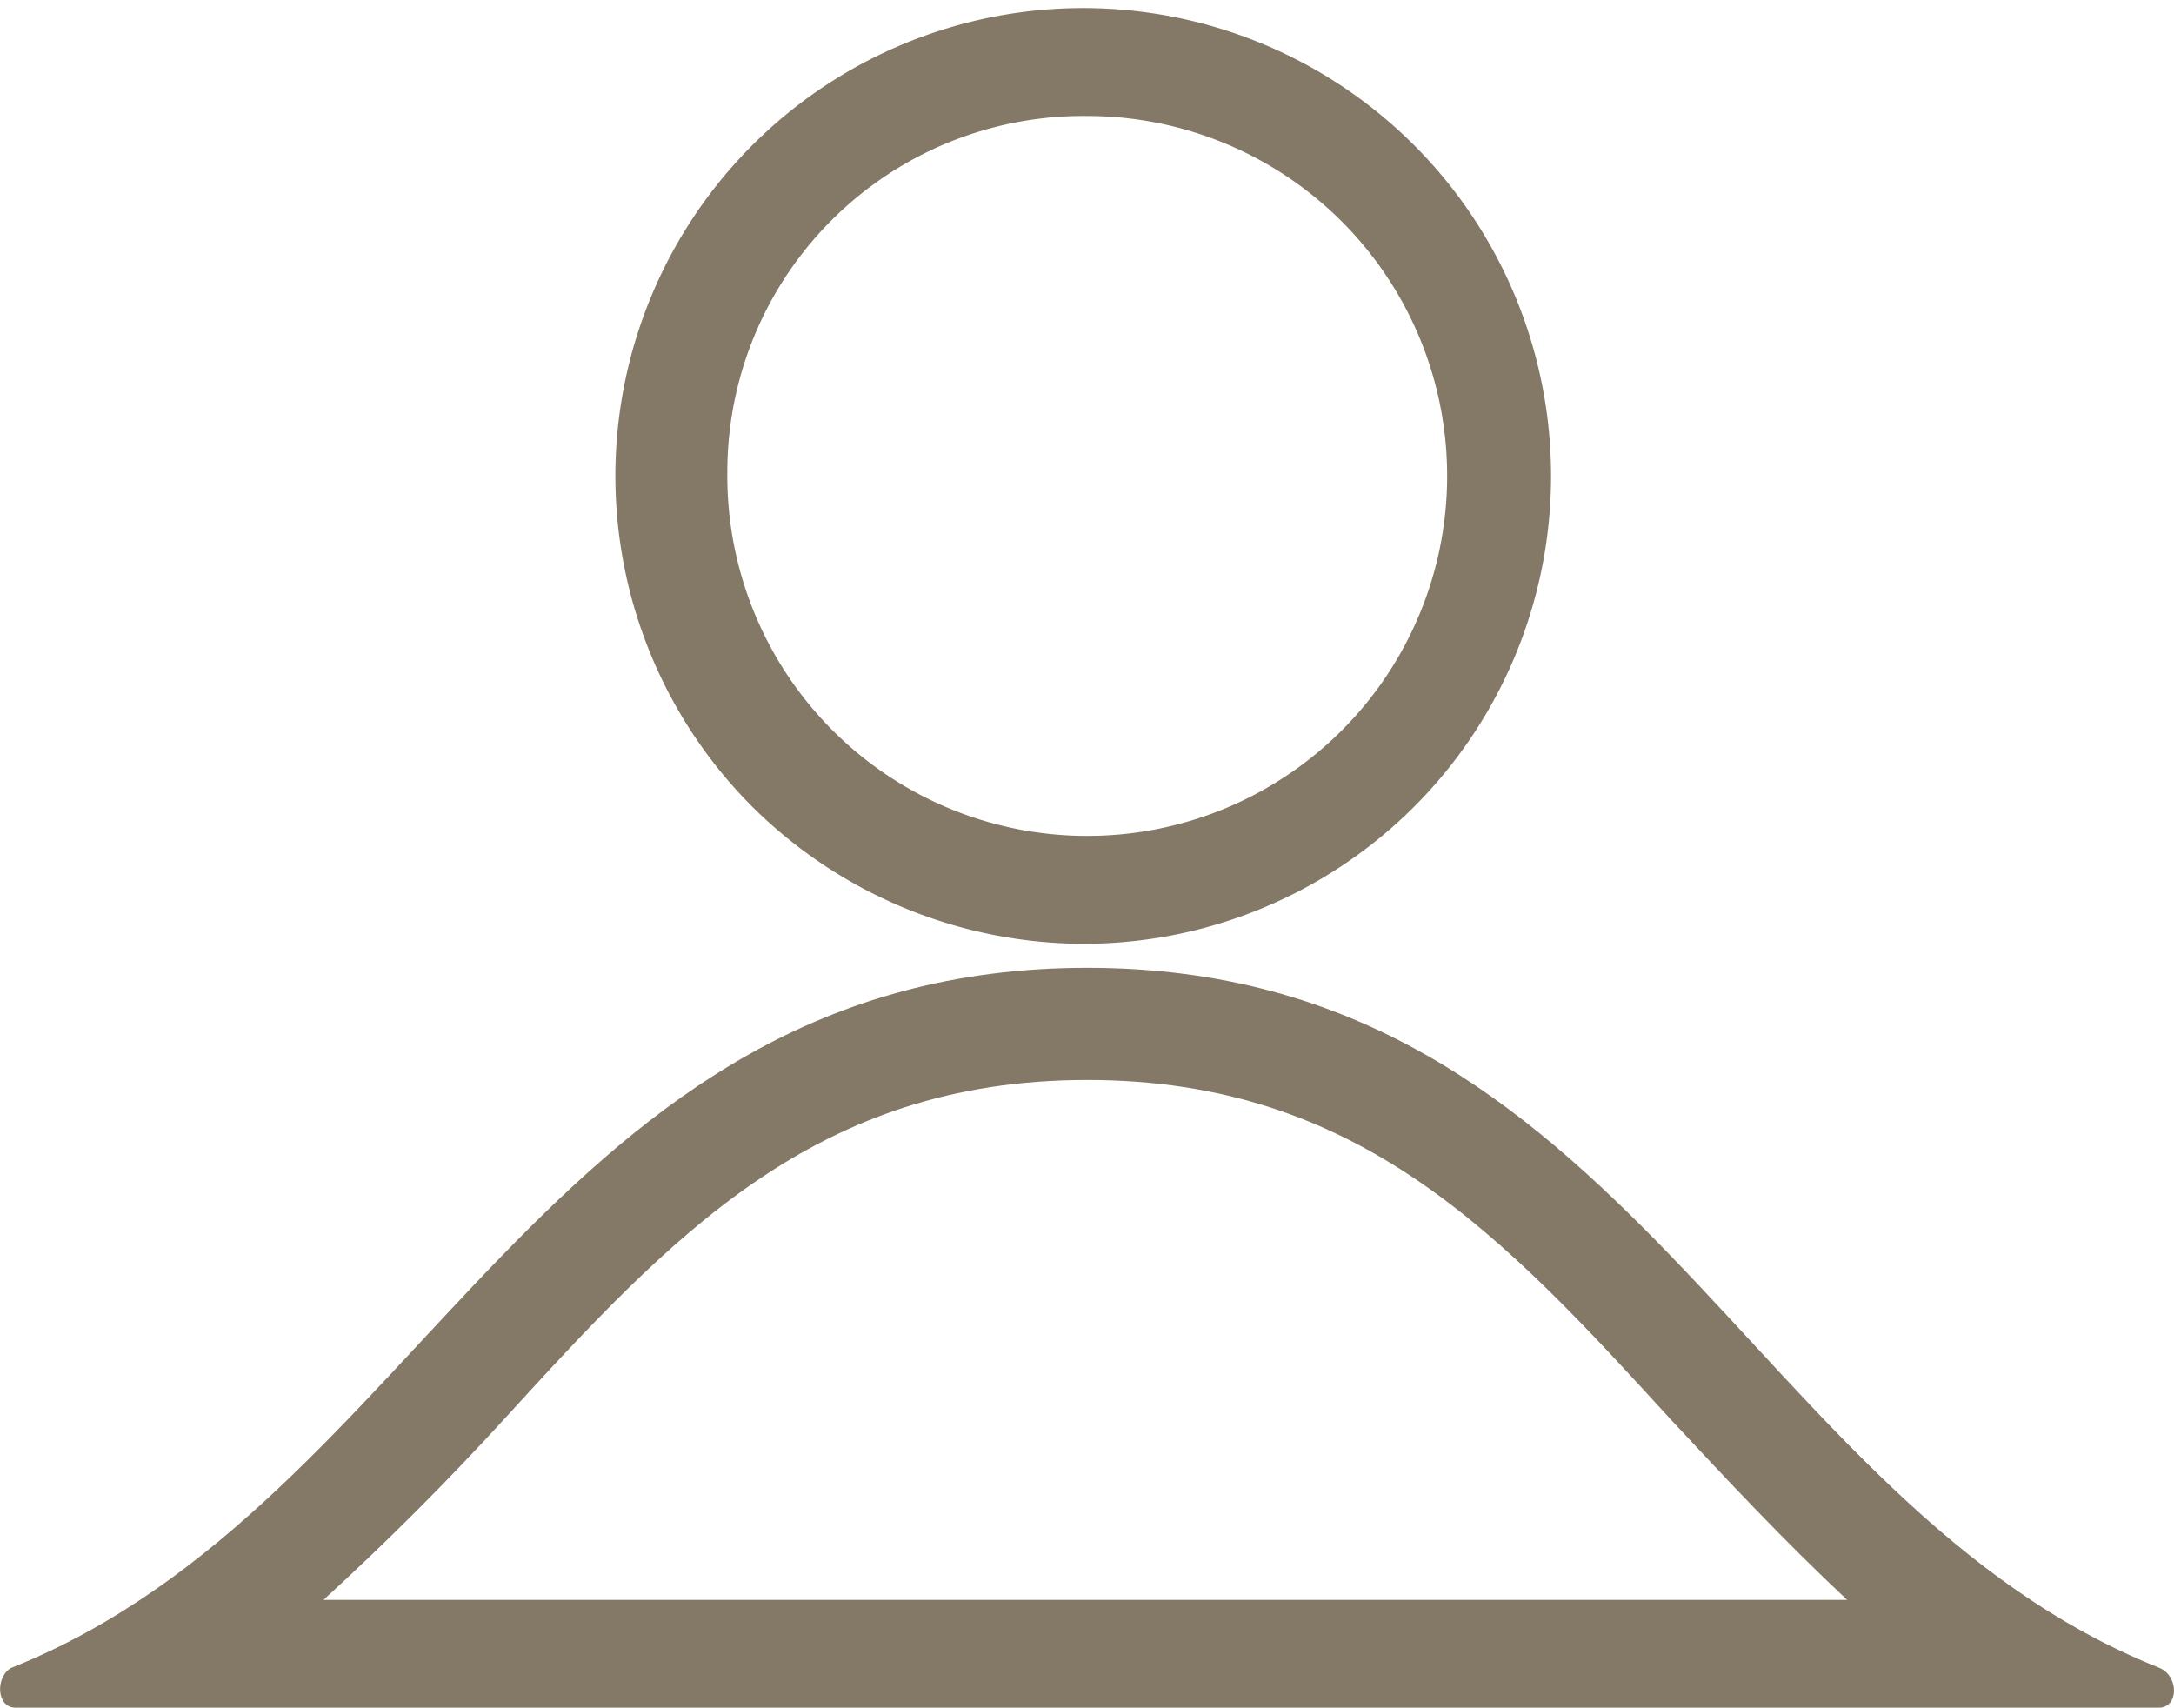
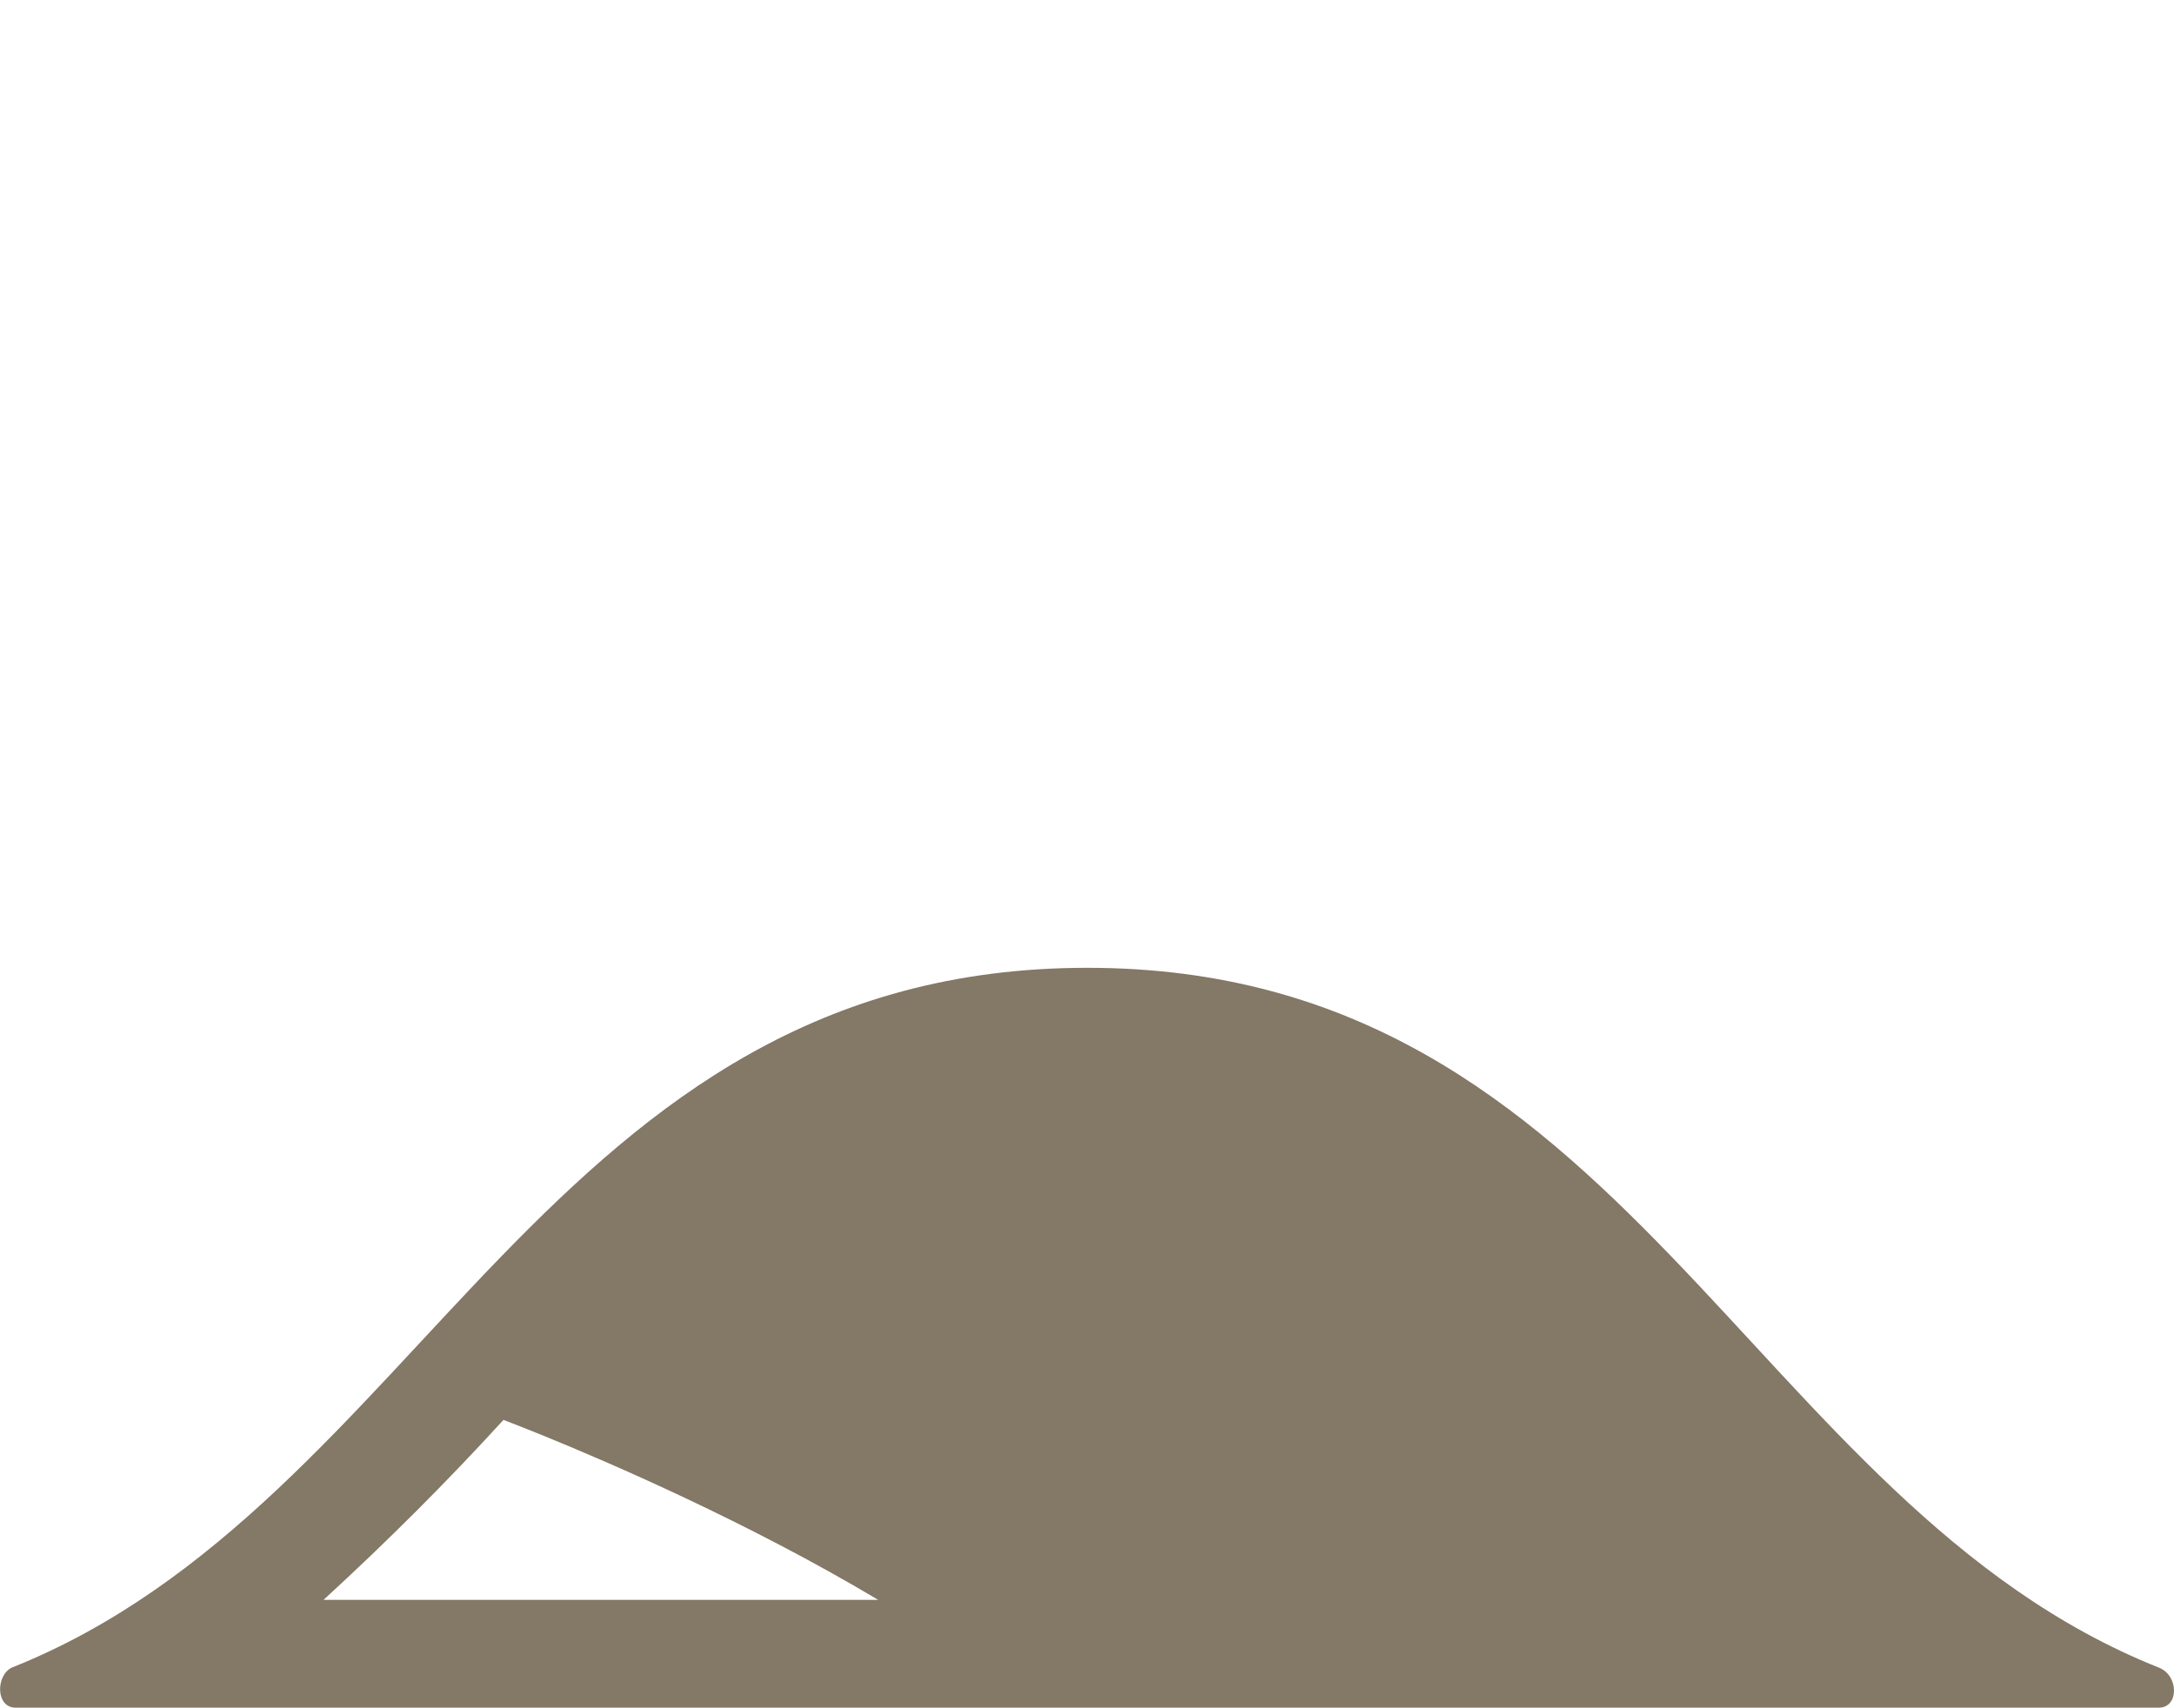
<svg xmlns="http://www.w3.org/2000/svg" id="Layer_2" data-name="Layer 2" width="35.274" height="27.706" viewBox="0 0 35.274 27.706">
  <g id="Layer_1" data-name="Layer 1" transform="translate(0 0)">
-     <path id="Path_413" data-name="Path 413" d="M23.056,15.213a7.591,7.591,0,1,0-5.433-2.223,7.656,7.656,0,0,0,5.433,2.223Zm0-13.431a5.84,5.84,0,1,1-5.84,5.775,5.775,5.775,0,0,1,5.84-5.775Z" transform="translate(-5.415 0.1)" fill="#847866" />
-     <path id="Path_414" data-name="Path 414" d="M35.042,35.455C28.359,32.795,26.412,24.1,17.653,24.1S6.882,32.795.2,35.455c-.26.13-.26.649.065.649H35.042C35.366,36.1,35.366,35.585,35.042,35.455Zm-17.389-1.1H5.26q1.557-1.427,2.92-2.92c2.725-2.985,5.061-5.515,9.473-5.515s6.748,2.53,9.473,5.515c.908.973,1.817,1.947,2.855,2.92Z" transform="translate(-0.011 -8.398)" fill="#847866" />
+     <path id="Path_414" data-name="Path 414" d="M35.042,35.455C28.359,32.795,26.412,24.1,17.653,24.1S6.882,32.795.2,35.455c-.26.13-.26.649.065.649H35.042C35.366,36.1,35.366,35.585,35.042,35.455Zm-17.389-1.1H5.26q1.557-1.427,2.92-2.92s6.748,2.53,9.473,5.515c.908.973,1.817,1.947,2.855,2.92Z" transform="translate(-0.011 -8.398)" fill="#847866" />
  </g>
</svg>